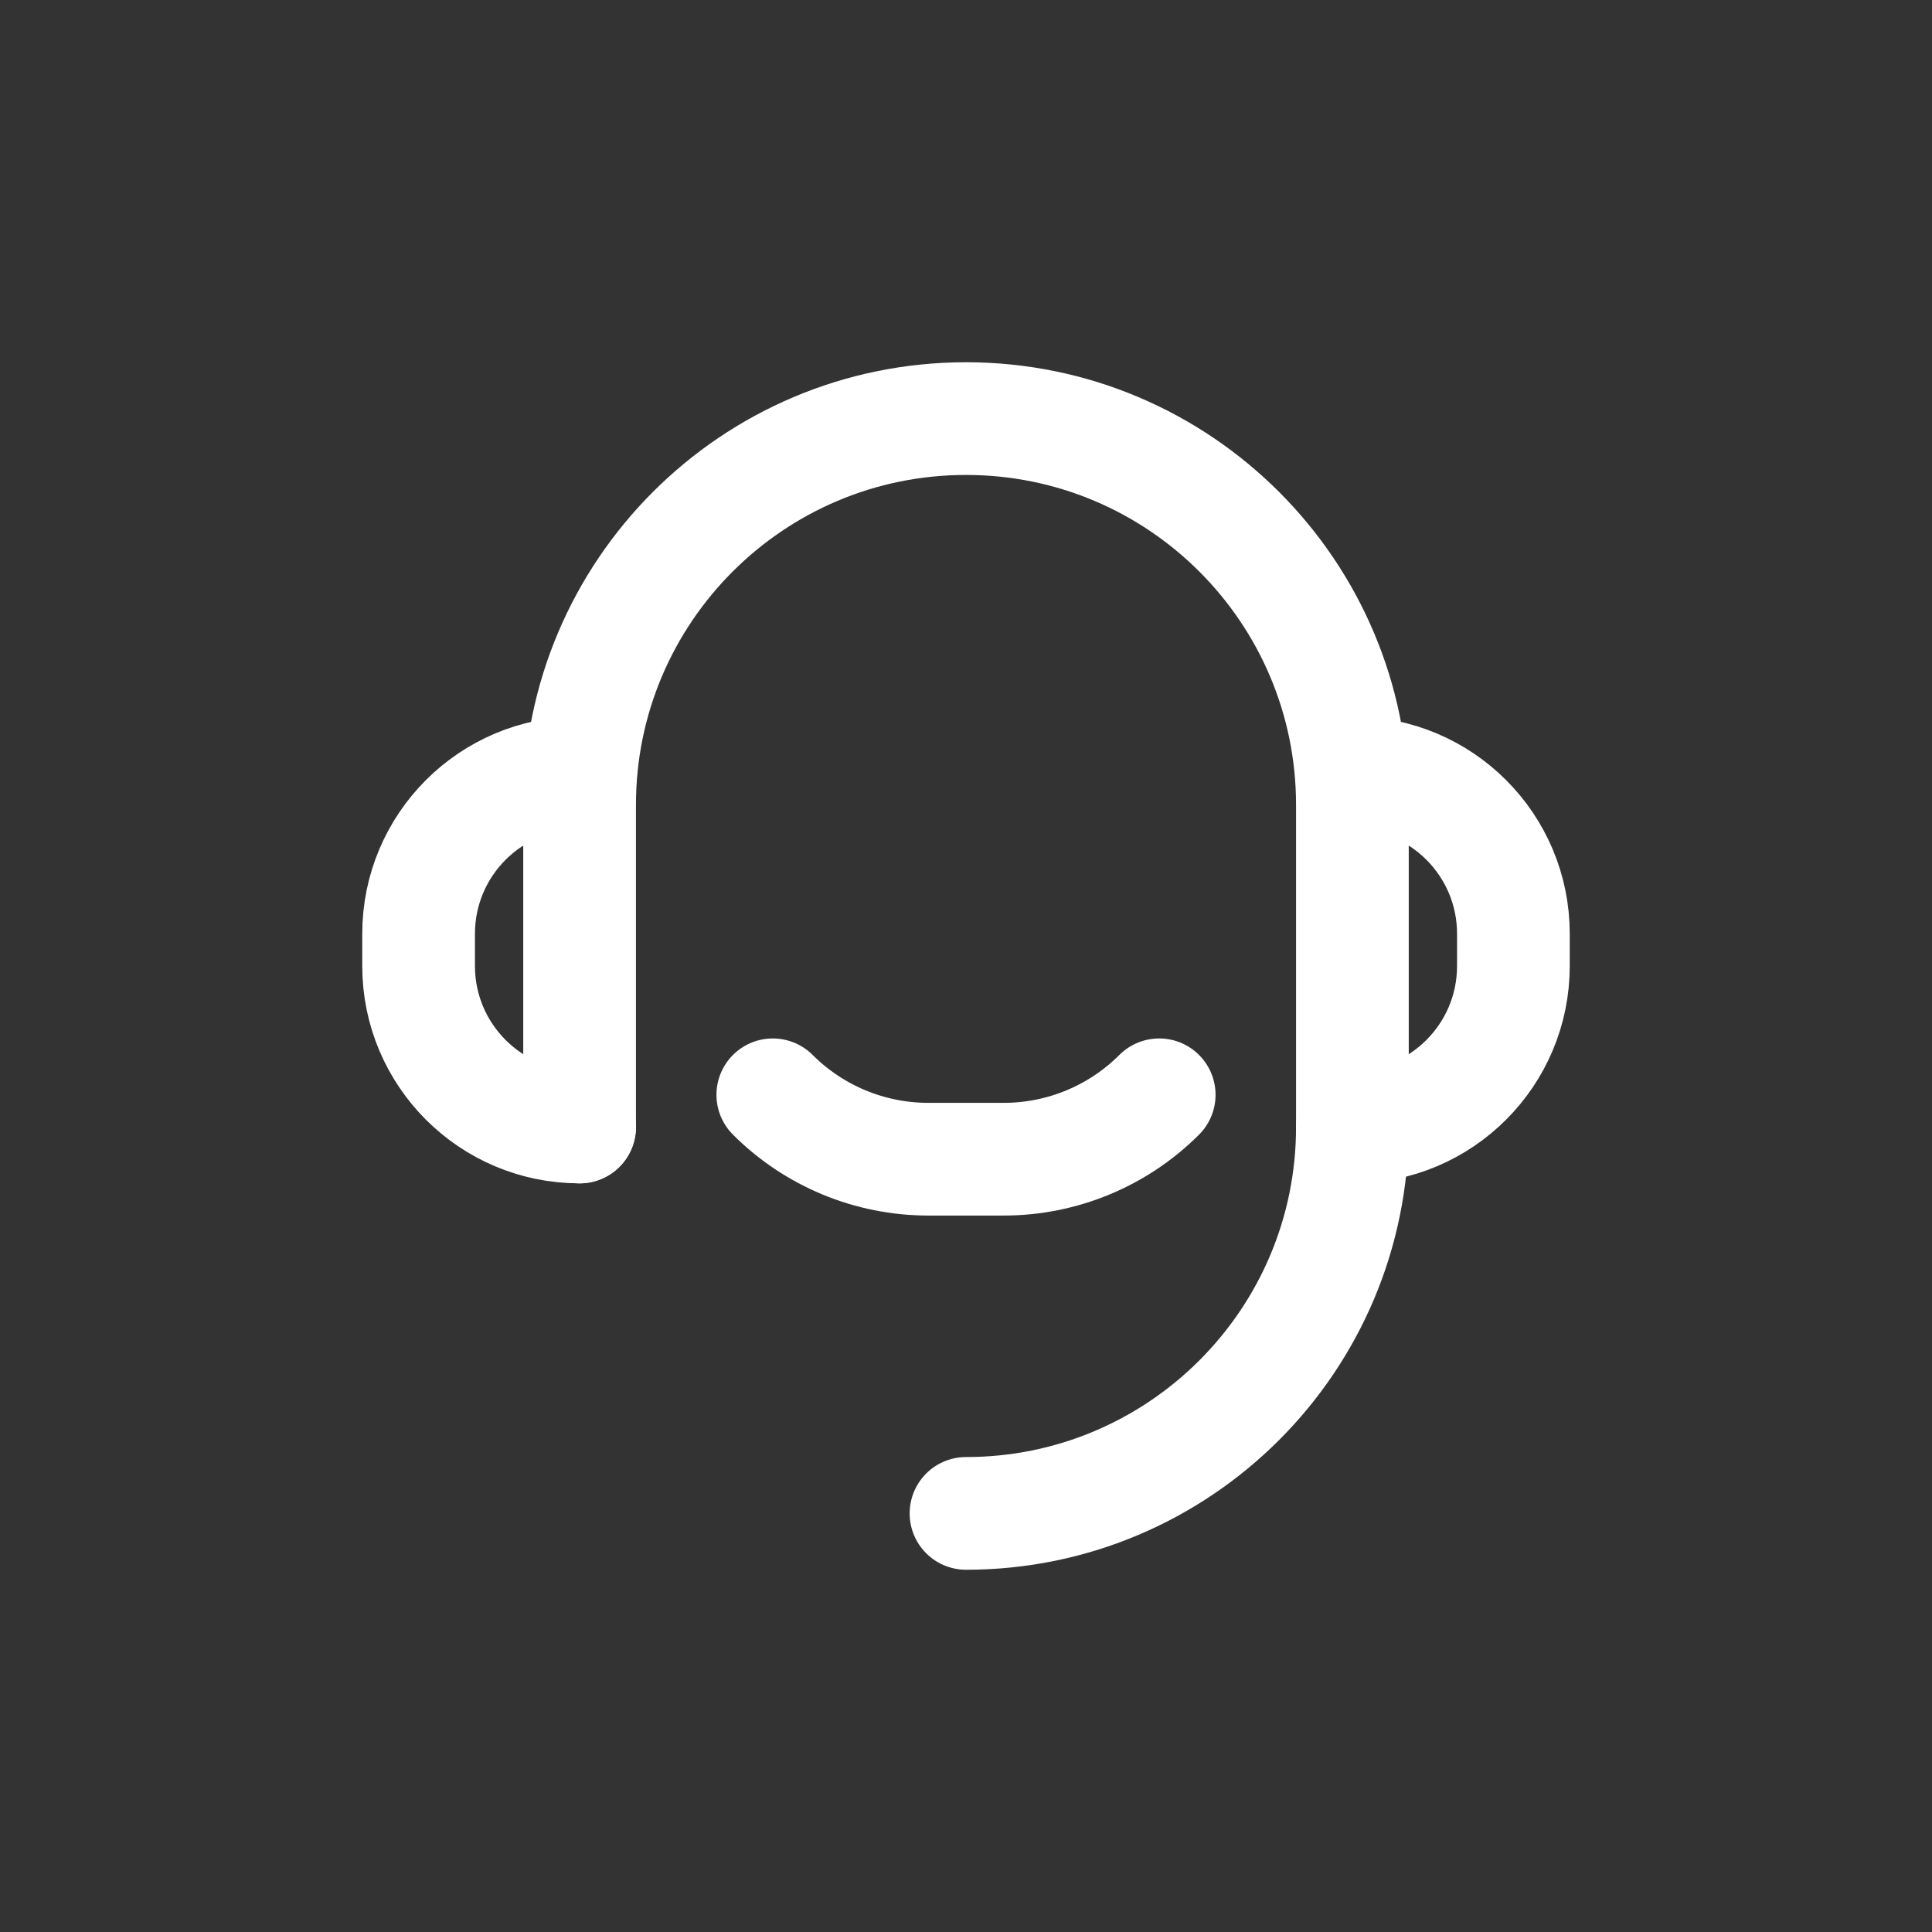
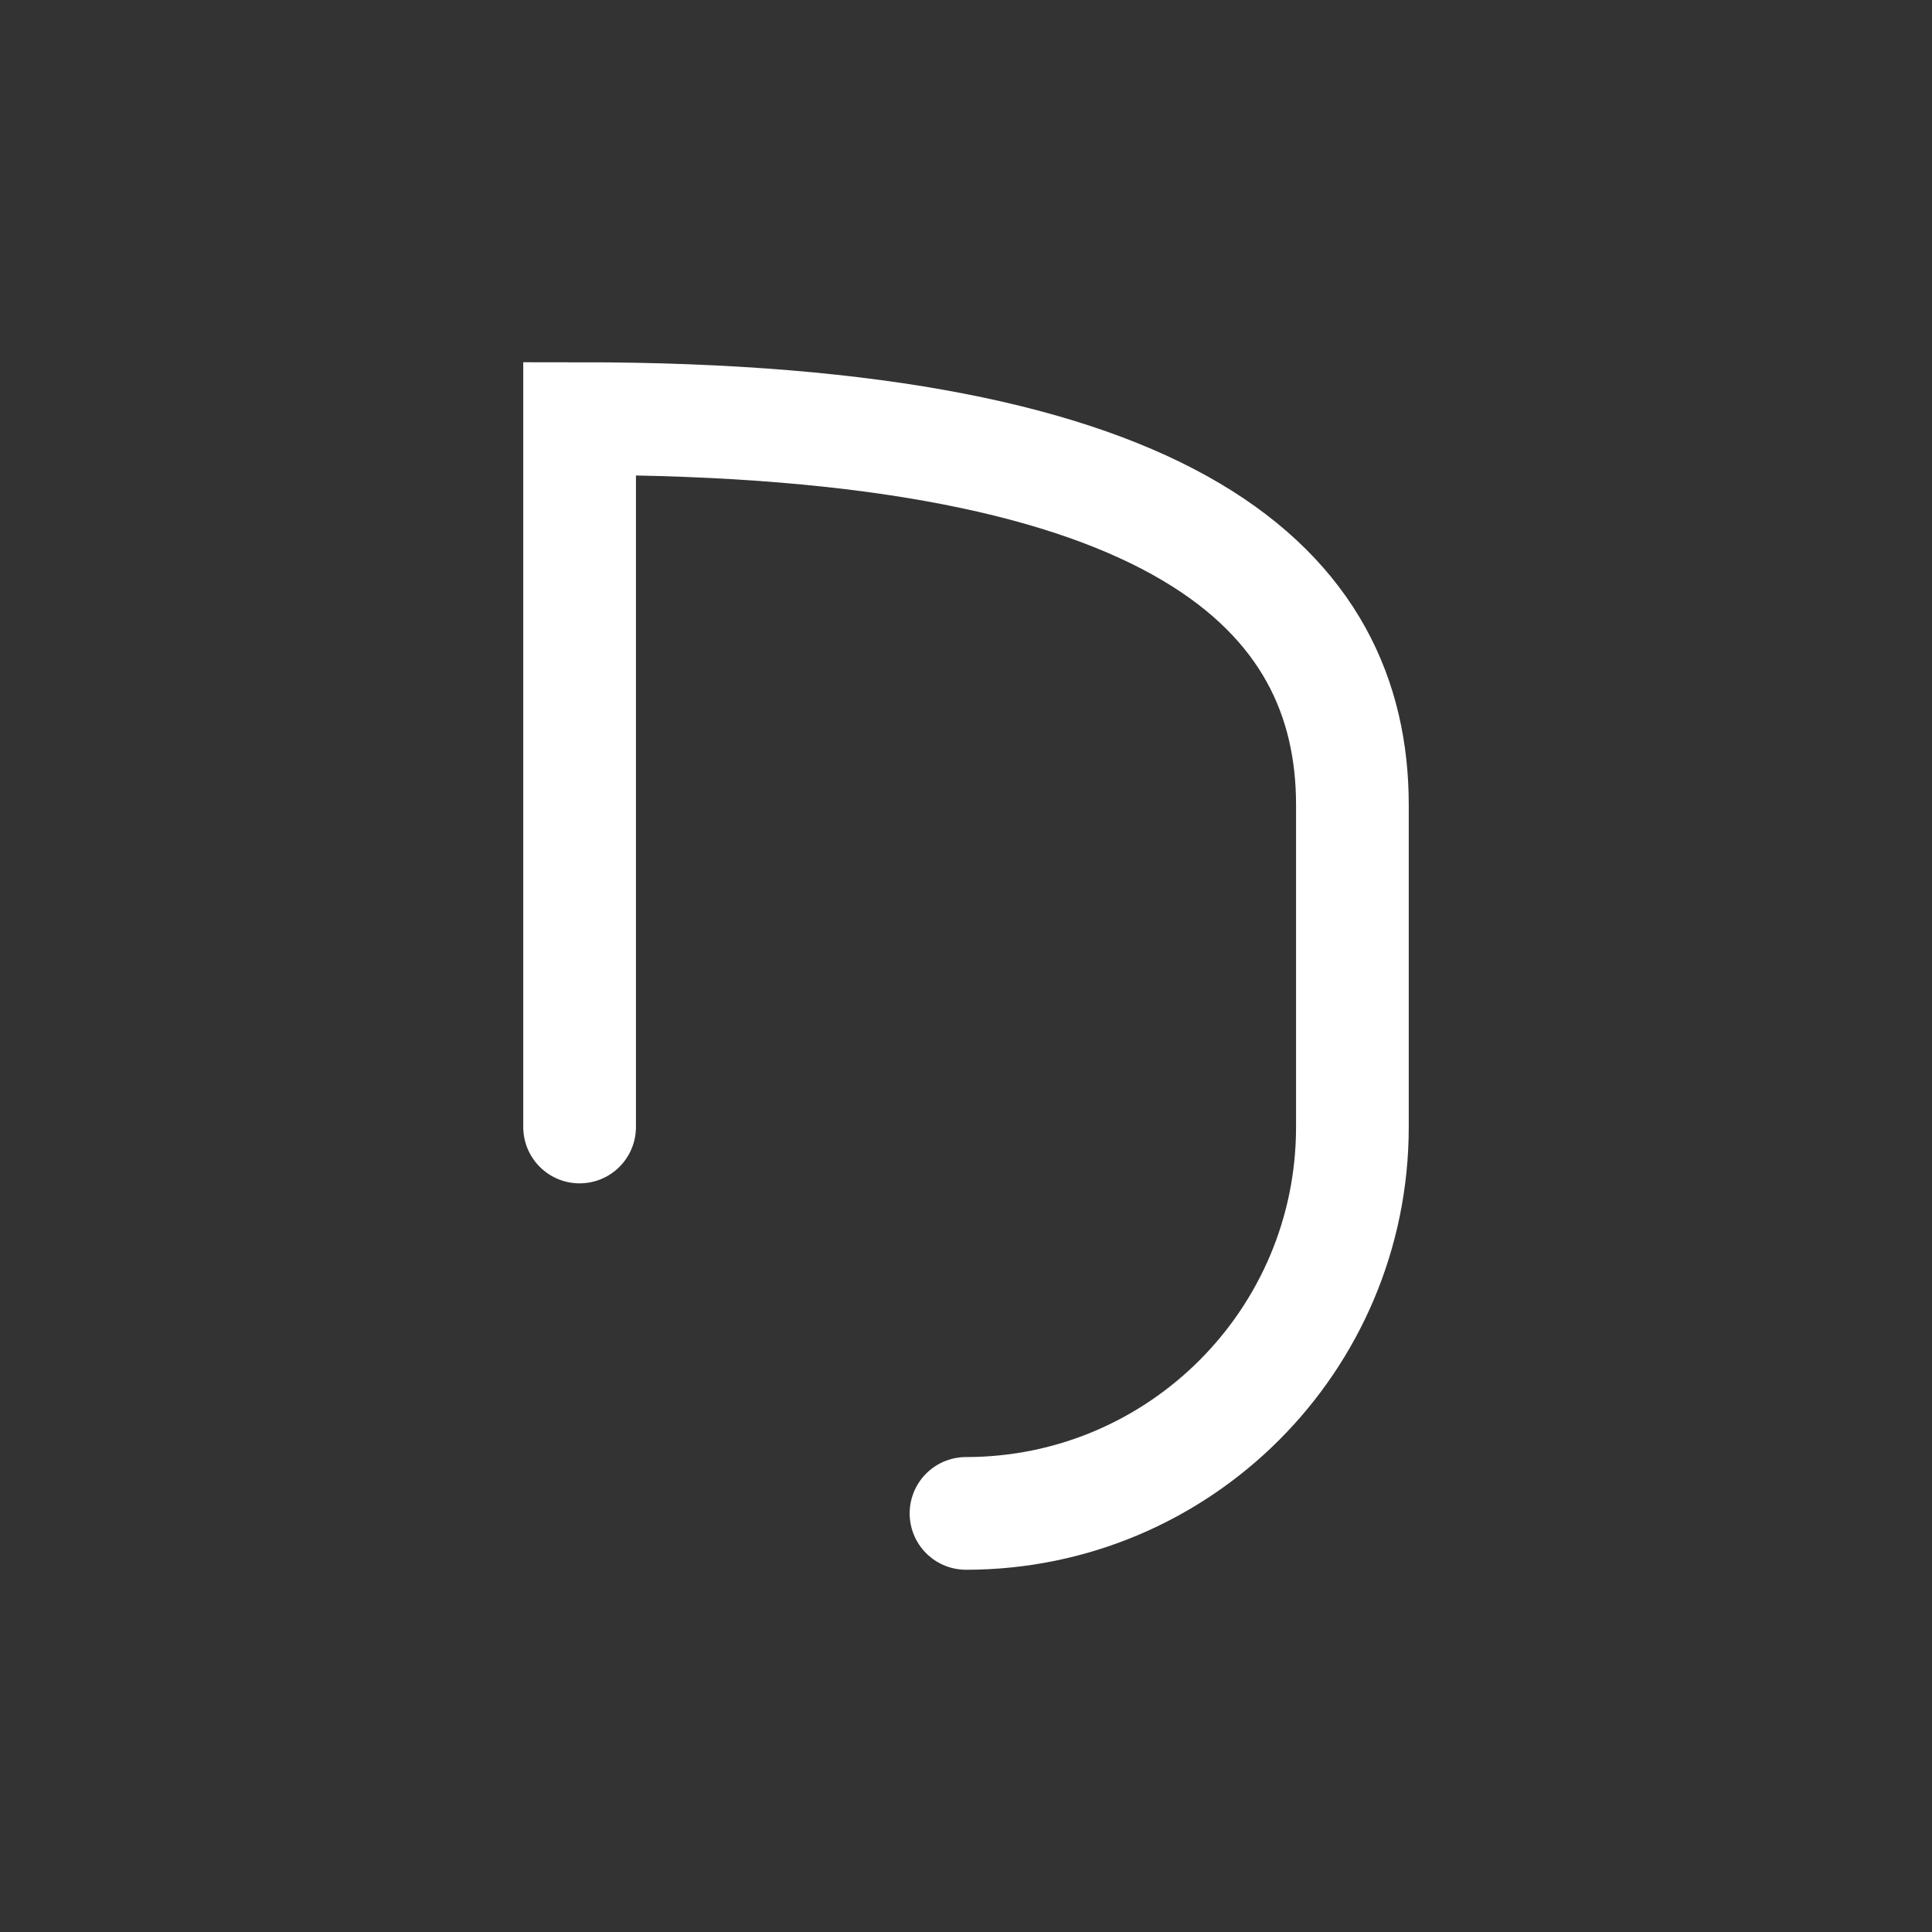
<svg xmlns="http://www.w3.org/2000/svg" width="24" height="24" viewBox="0 0 24 24" fill="none">
  <rect x="0" y="0" width="24" height="24" fill="#333333" stroke="none" />
  <g id="icon-zxkfu">
-     <path id="Vector 234" d="M7.2 14V10C7.2 7.349 9.349 5.2 12 5.2V5.2C14.651 5.2 16.8 7.349 16.8 10V14C16.8 16.651 14.651 18.8 12 18.8V18.8" stroke="white" stroke-width="1.4" stroke-linecap="round" />
-     <path id="Vector 235" d="M7.2 9.6V9.6C6.095 9.6 5.2 10.495 5.2 11.6V12C5.2 13.104 6.095 14 7.2 14V14" stroke="white" stroke-width="1.4" stroke-linecap="round" />
-     <path id="Vector 236" d="M16.8 9.6V9.6C17.905 9.6 18.8 10.495 18.8 11.6V12C18.8 13.104 17.905 14 16.8 14V14" stroke="white" stroke-width="1.4" stroke-linecap="round" />
-     <path id="Vector 237" d="M9.6 13.6V13.6C10.112 14.112 10.807 14.4 11.531 14.4H12.469C13.193 14.4 13.888 14.112 14.4 13.6V13.6" stroke="white" stroke-width="1.4" stroke-linecap="round" />
+     <path id="Vector 234" d="M7.2 14V10V5.2C14.651 5.2 16.8 7.349 16.8 10V14C16.8 16.651 14.651 18.8 12 18.8V18.8" stroke="white" stroke-width="1.4" stroke-linecap="round" />
  </g>
</svg>